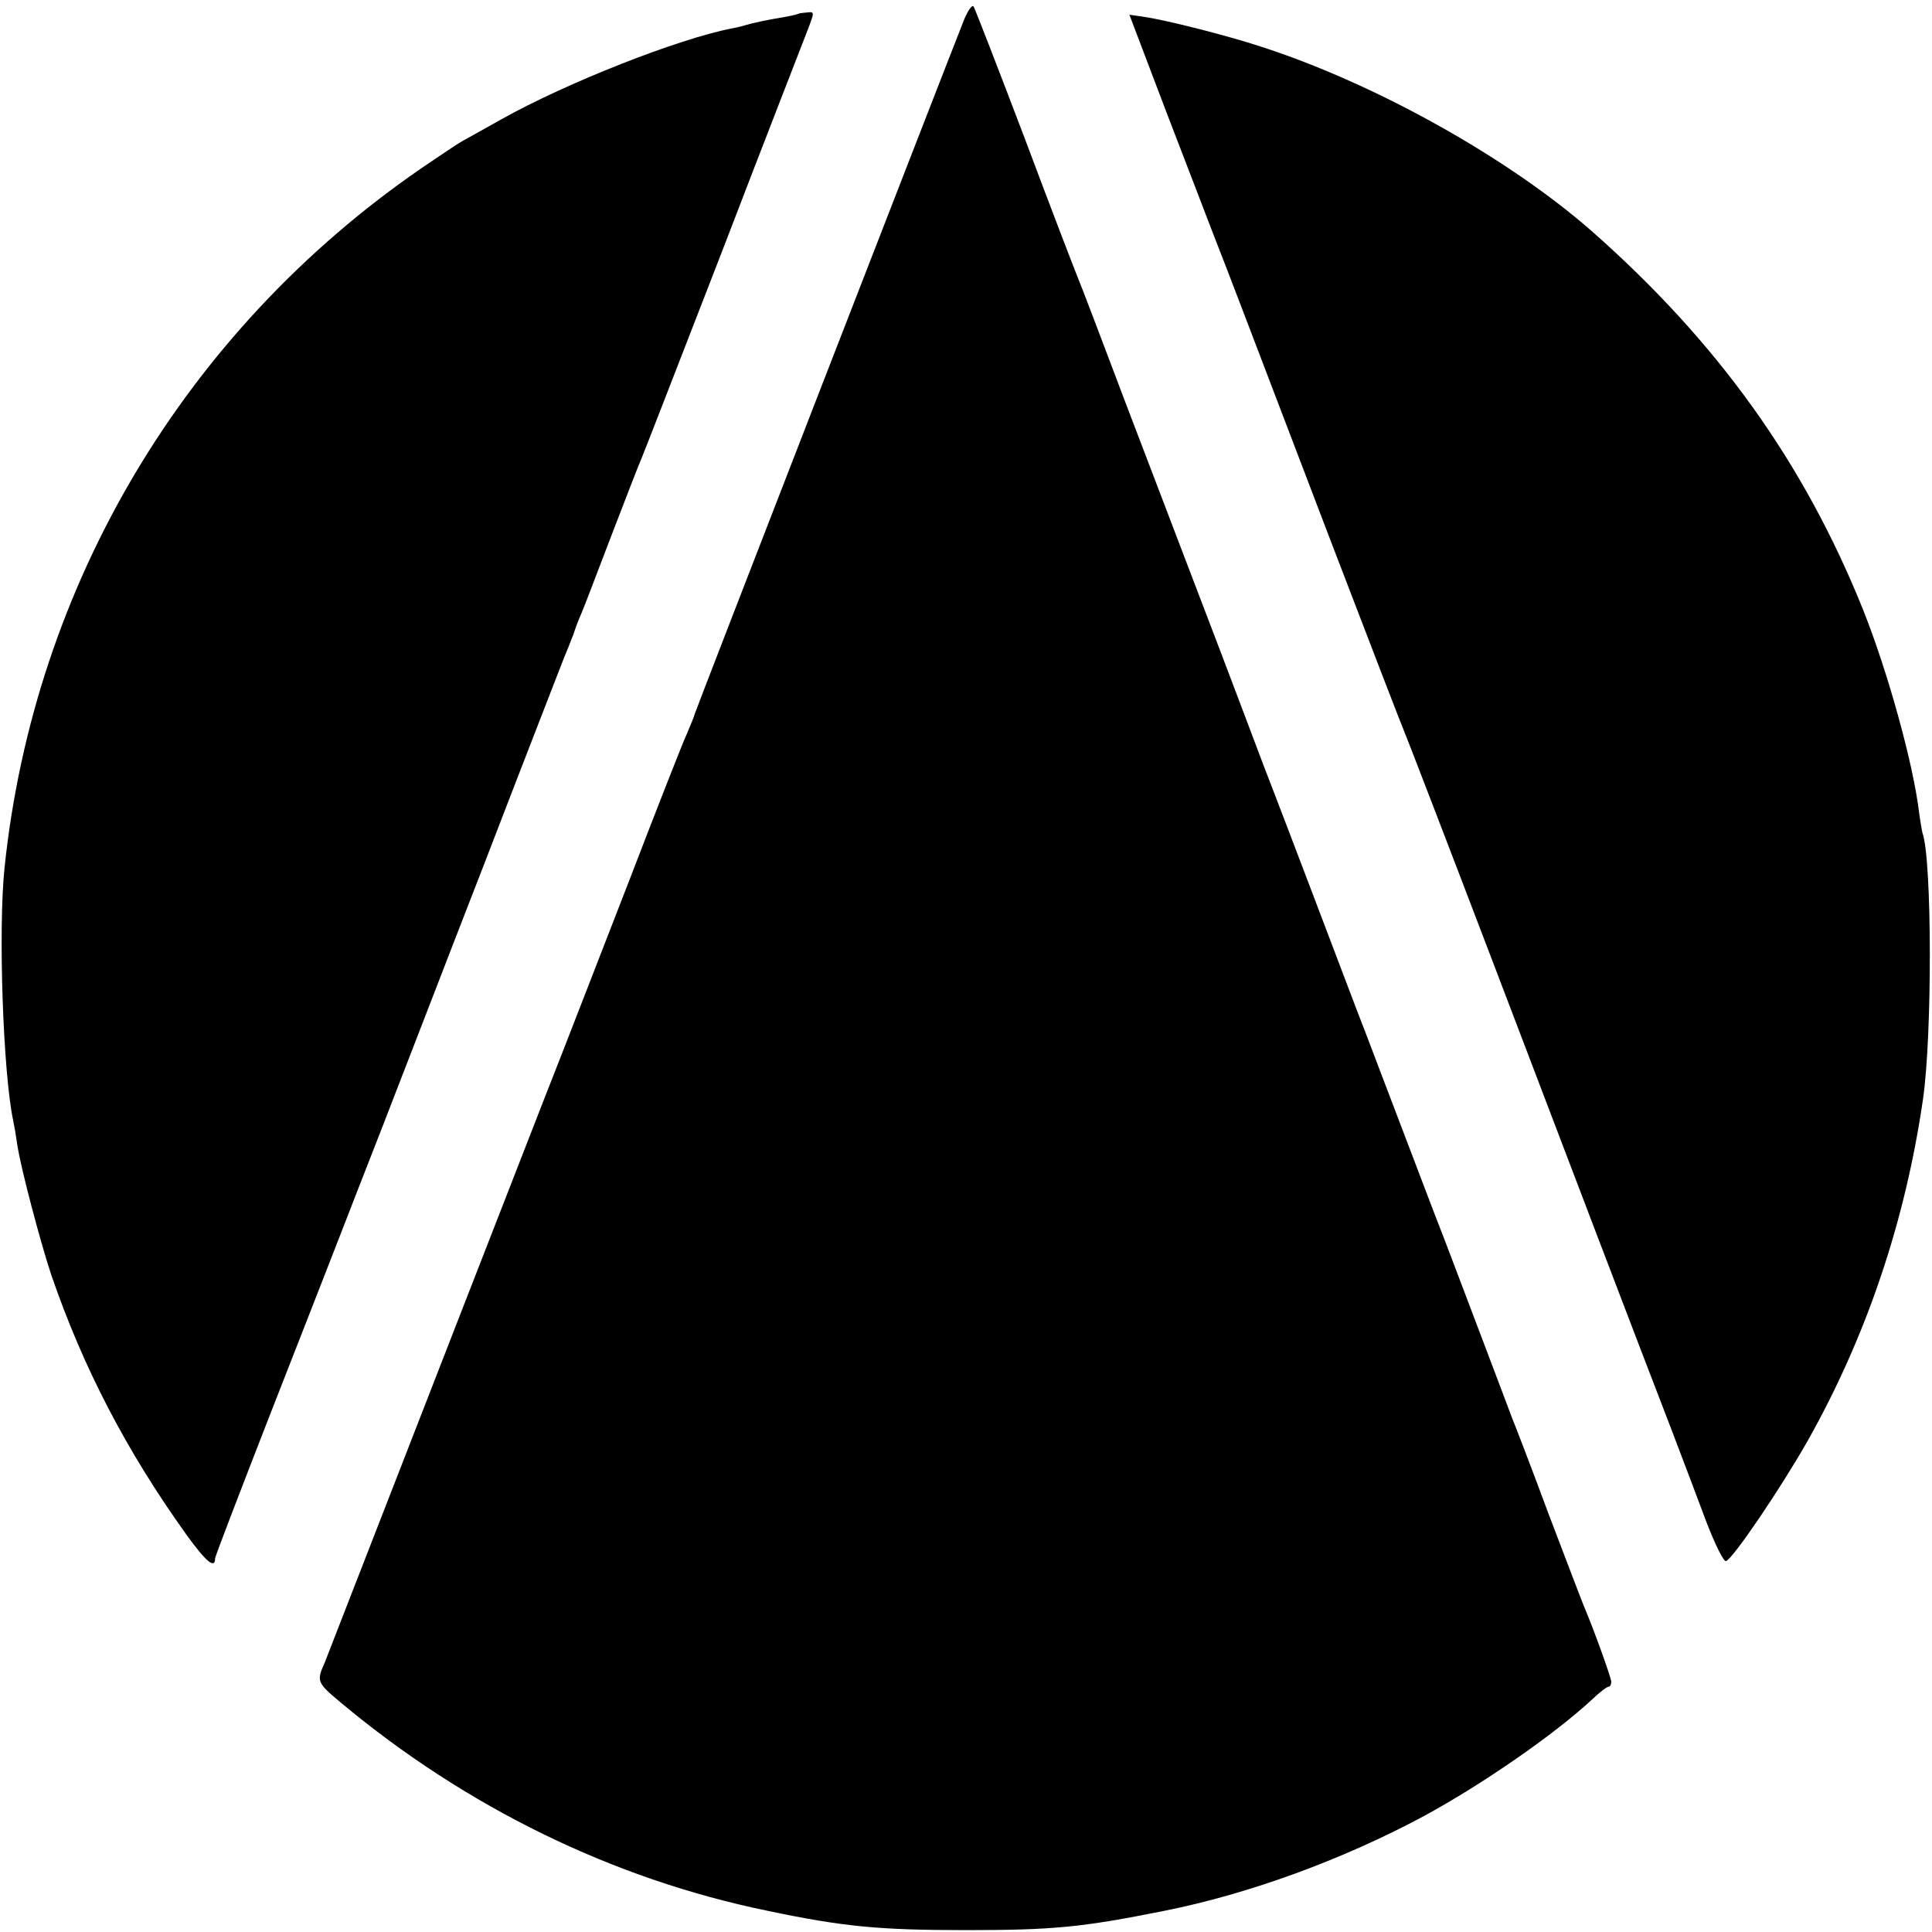
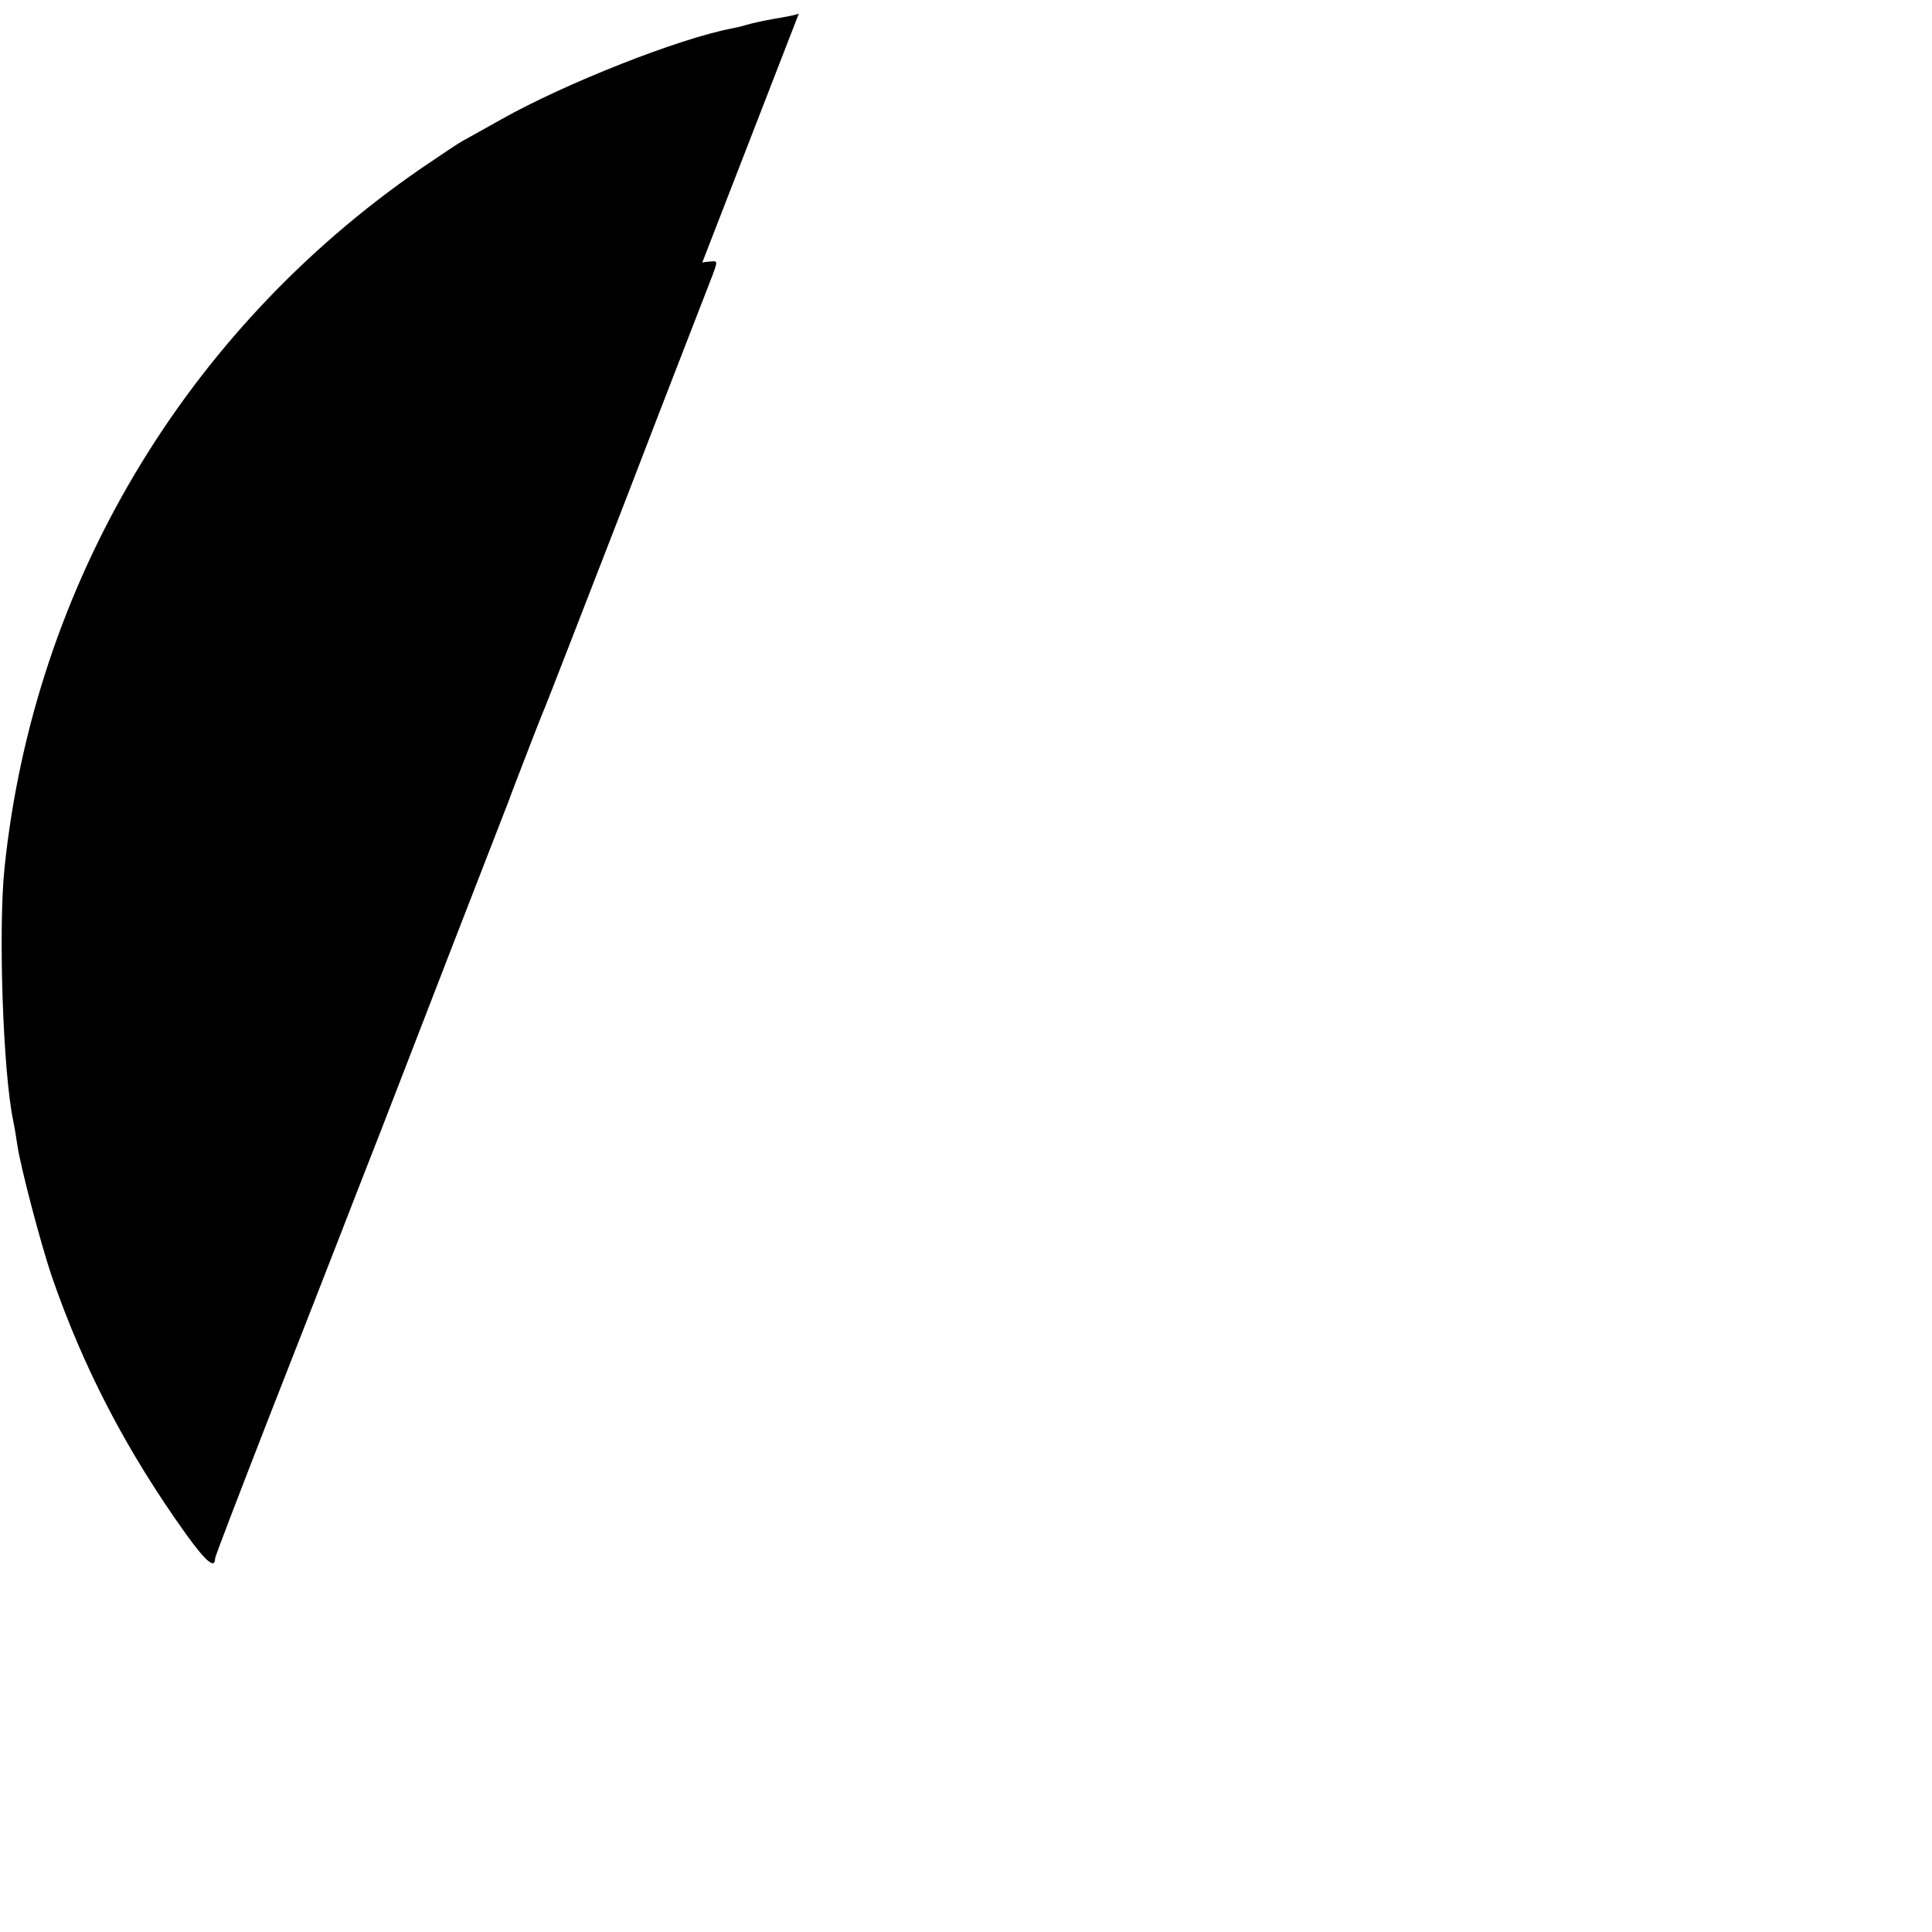
<svg xmlns="http://www.w3.org/2000/svg" height="512pt" preserveAspectRatio="xMidYMid meet" viewBox="0 0 512 512" width="512pt">
  <g transform="matrix(.1 0 0 -.1 0 512)">
-     <path d="m2555 5068c-50-126-715-1839-715-1843 0-3-9-24-19-48-11-23-81-202-156-397-76-195-174-449-220-565-197-505-243-624-405-1040-94-242-175-449-179-460-23-51-21-54 42-107 333-278 722-468 1132-552 200-42 295-51 525-51 229 0 306 7 525 51 226 45 474 136 690 252 156 85 345 216 445 309 19 18 38 33 43 33 4 0 7 6 7 13 0 11-48 143-69 192-5 11-48 124-96 250-47 127-91 241-97 255-5 14-36 95-68 180s-82 216-110 290c-29 74-69 180-90 235s-57 150-80 210c-23 61-52 137-65 170-41 108-197 519-215 565-10 25-45 117-78 205s-94 248-135 355-125 328-187 490c-61 162-117 309-124 325-7 17-71 183-141 370-71 187-132 344-135 348-4 5-15-11-25-35z" />
-     <path d="m2117 5084c-1-1-15-5-32-8-55-9-90-17-107-22-9-3-26-7-37-9-142-27-441-145-612-241-46-26-93-52-104-58s-60-39-110-73c-624-430-1025-1103-1103-1853-17-163-4-542 23-670 3-14 8-43 11-65 9-60 61-257 90-344 85-247 199-466 358-688 52-72 76-92 76-63 0 5 65 174 144 377 79 202 161 411 181 463s72 185 115 295 166 430 275 710c108 281 203 524 209 540 7 17 19 46 26 65 6 19 16 44 21 55s40 103 79 205 75 194 80 205 101 259 214 550c112 292 214 553 225 582 20 52 20 52 0 50-11-1-21-2-22-3z" />
-     <path d="m3091 4823c55-142 112-292 128-333 36-91 77-200 310-810 100-261 186-484 191-495s116-299 246-640c220-577 343-901 466-1220 27-71 68-179 90-238 23-60 46-106 52-104 18 5 145 193 215 316 157 278 260 584 307 907 25 171 24 635-1 706-2 7-6 31-9 53-15 129-83 375-149 540-156 388-384 707-717 1001-223 196-576 393-880 491-92 30-251 70-306 78l-41 6z" />
+     <path d="m2117 5084c-1-1-15-5-32-8-55-9-90-17-107-22-9-3-26-7-37-9-142-27-441-145-612-241-46-26-93-52-104-58s-60-39-110-73c-624-430-1025-1103-1103-1853-17-163-4-542 23-670 3-14 8-43 11-65 9-60 61-257 90-344 85-247 199-466 358-688 52-72 76-92 76-63 0 5 65 174 144 377 79 202 161 411 181 463s72 185 115 295 166 430 275 710s40 103 79 205 75 194 80 205 101 259 214 550c112 292 214 553 225 582 20 52 20 52 0 50-11-1-21-2-22-3z" />
  </g>
</svg>